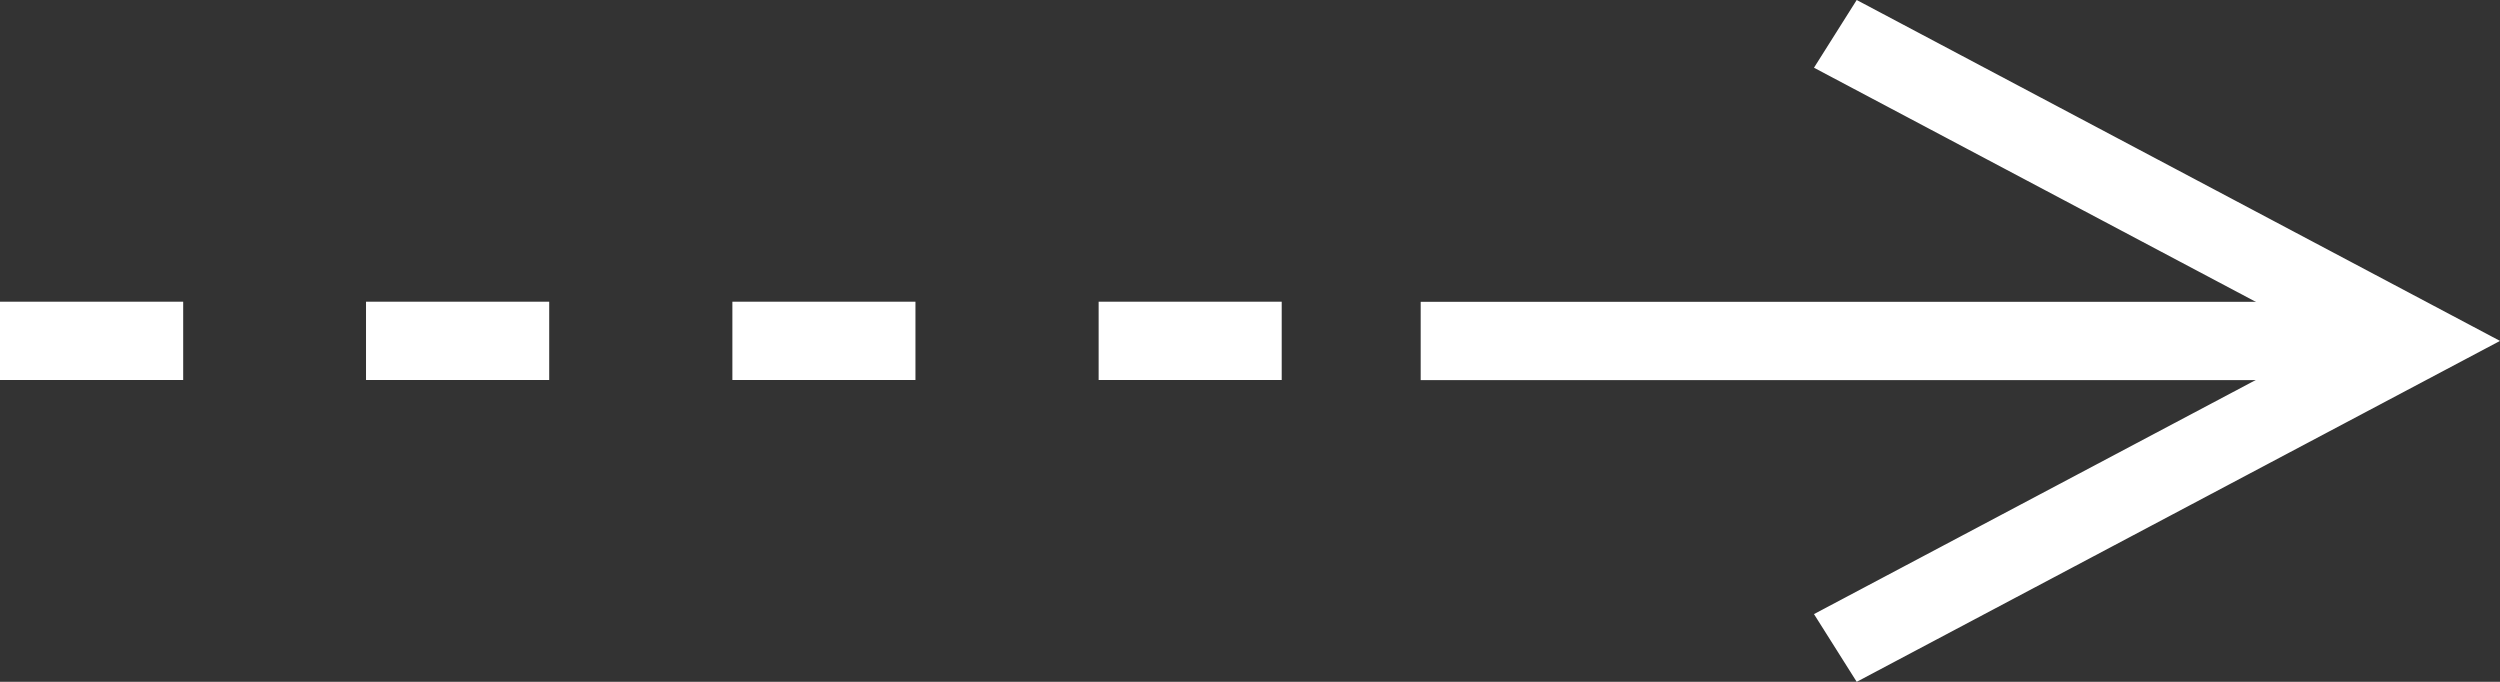
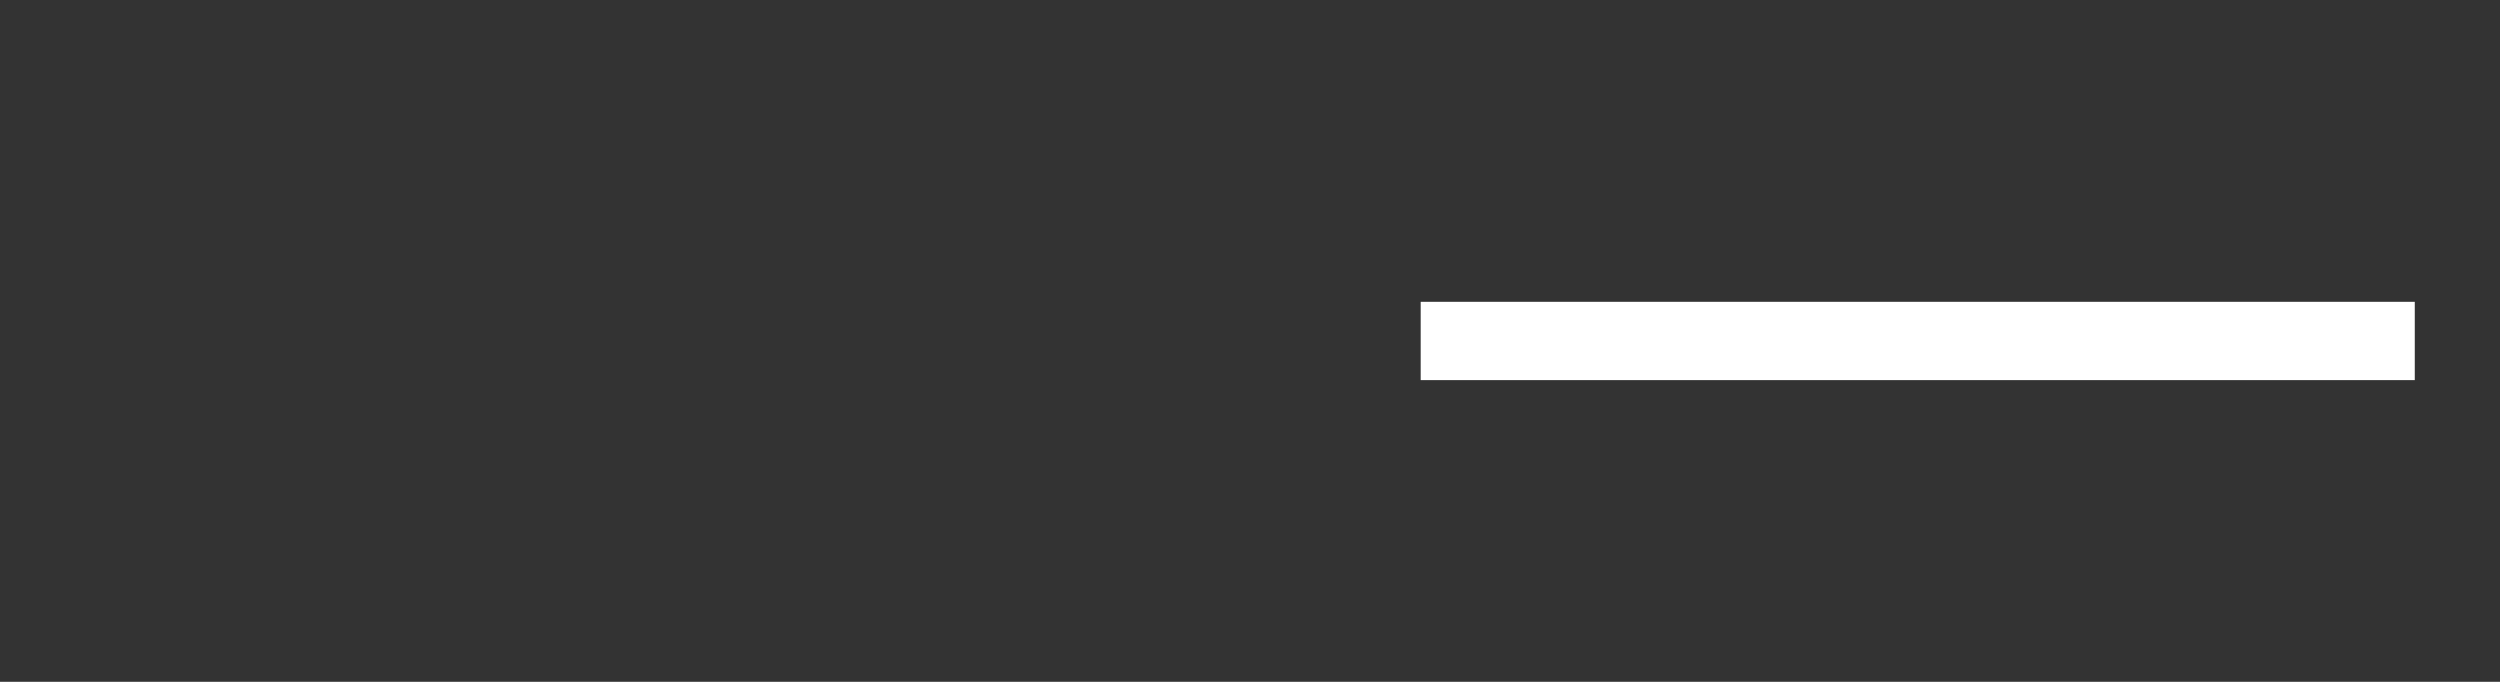
<svg xmlns="http://www.w3.org/2000/svg" viewBox="0 0 22 6">
  <rect x="0" y="0" width="22" height="6" fill="#333333" stroke="none" />
  <g id="a" />
  <g id="b">
    <g id="c">
      <g>
        <rect x="12.502" y="2.656" width="8.748" height=".689" style="fill:#fff;" />
-         <polygon points="16.339 6 15.963 5.404 20.5 3 15.963 .596 16.339 0 22 3 16.339 6" style="fill:#fff;" />
-         <path d="M11.279,3.344h-1.611v-.689h1.611v.689Zm-3.223,0h-1.611v-.689h1.611v.689Zm-3.223,0h-1.612v-.689h1.612v.689Zm-3.223,0H0v-.689H1.612v.689Z" style="fill:#fff;" />
      </g>
    </g>
  </g>
</svg>